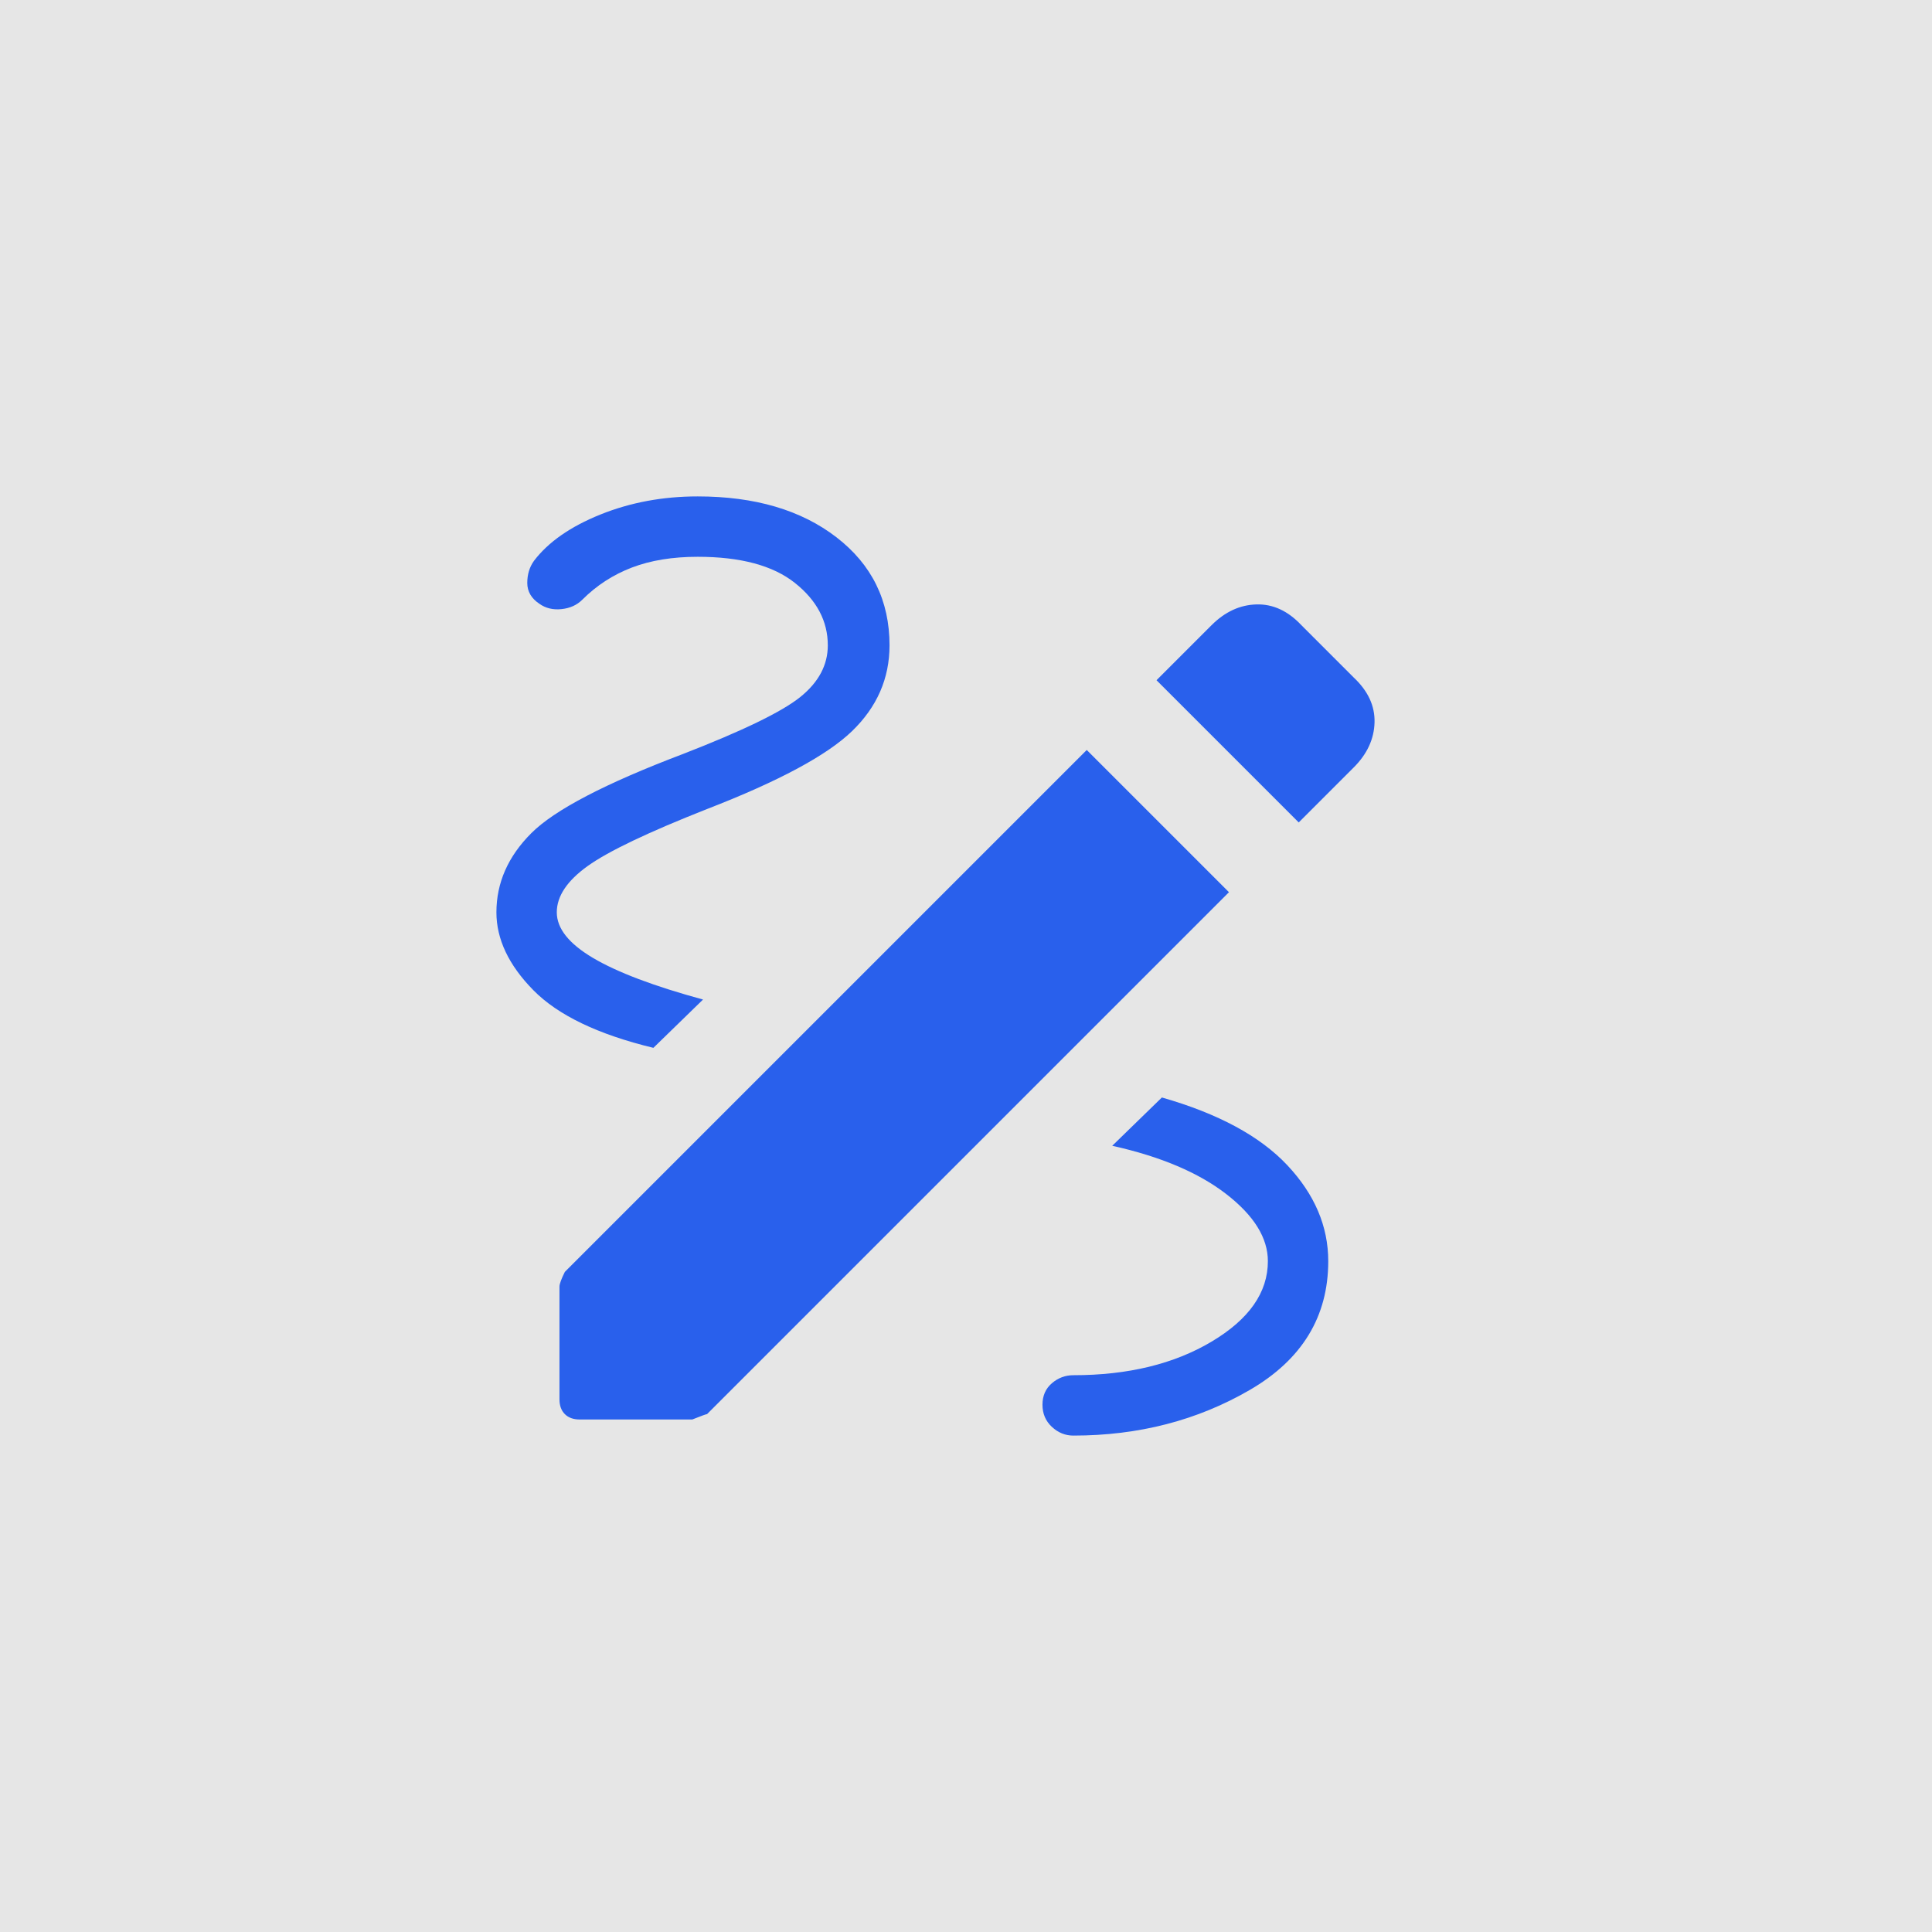
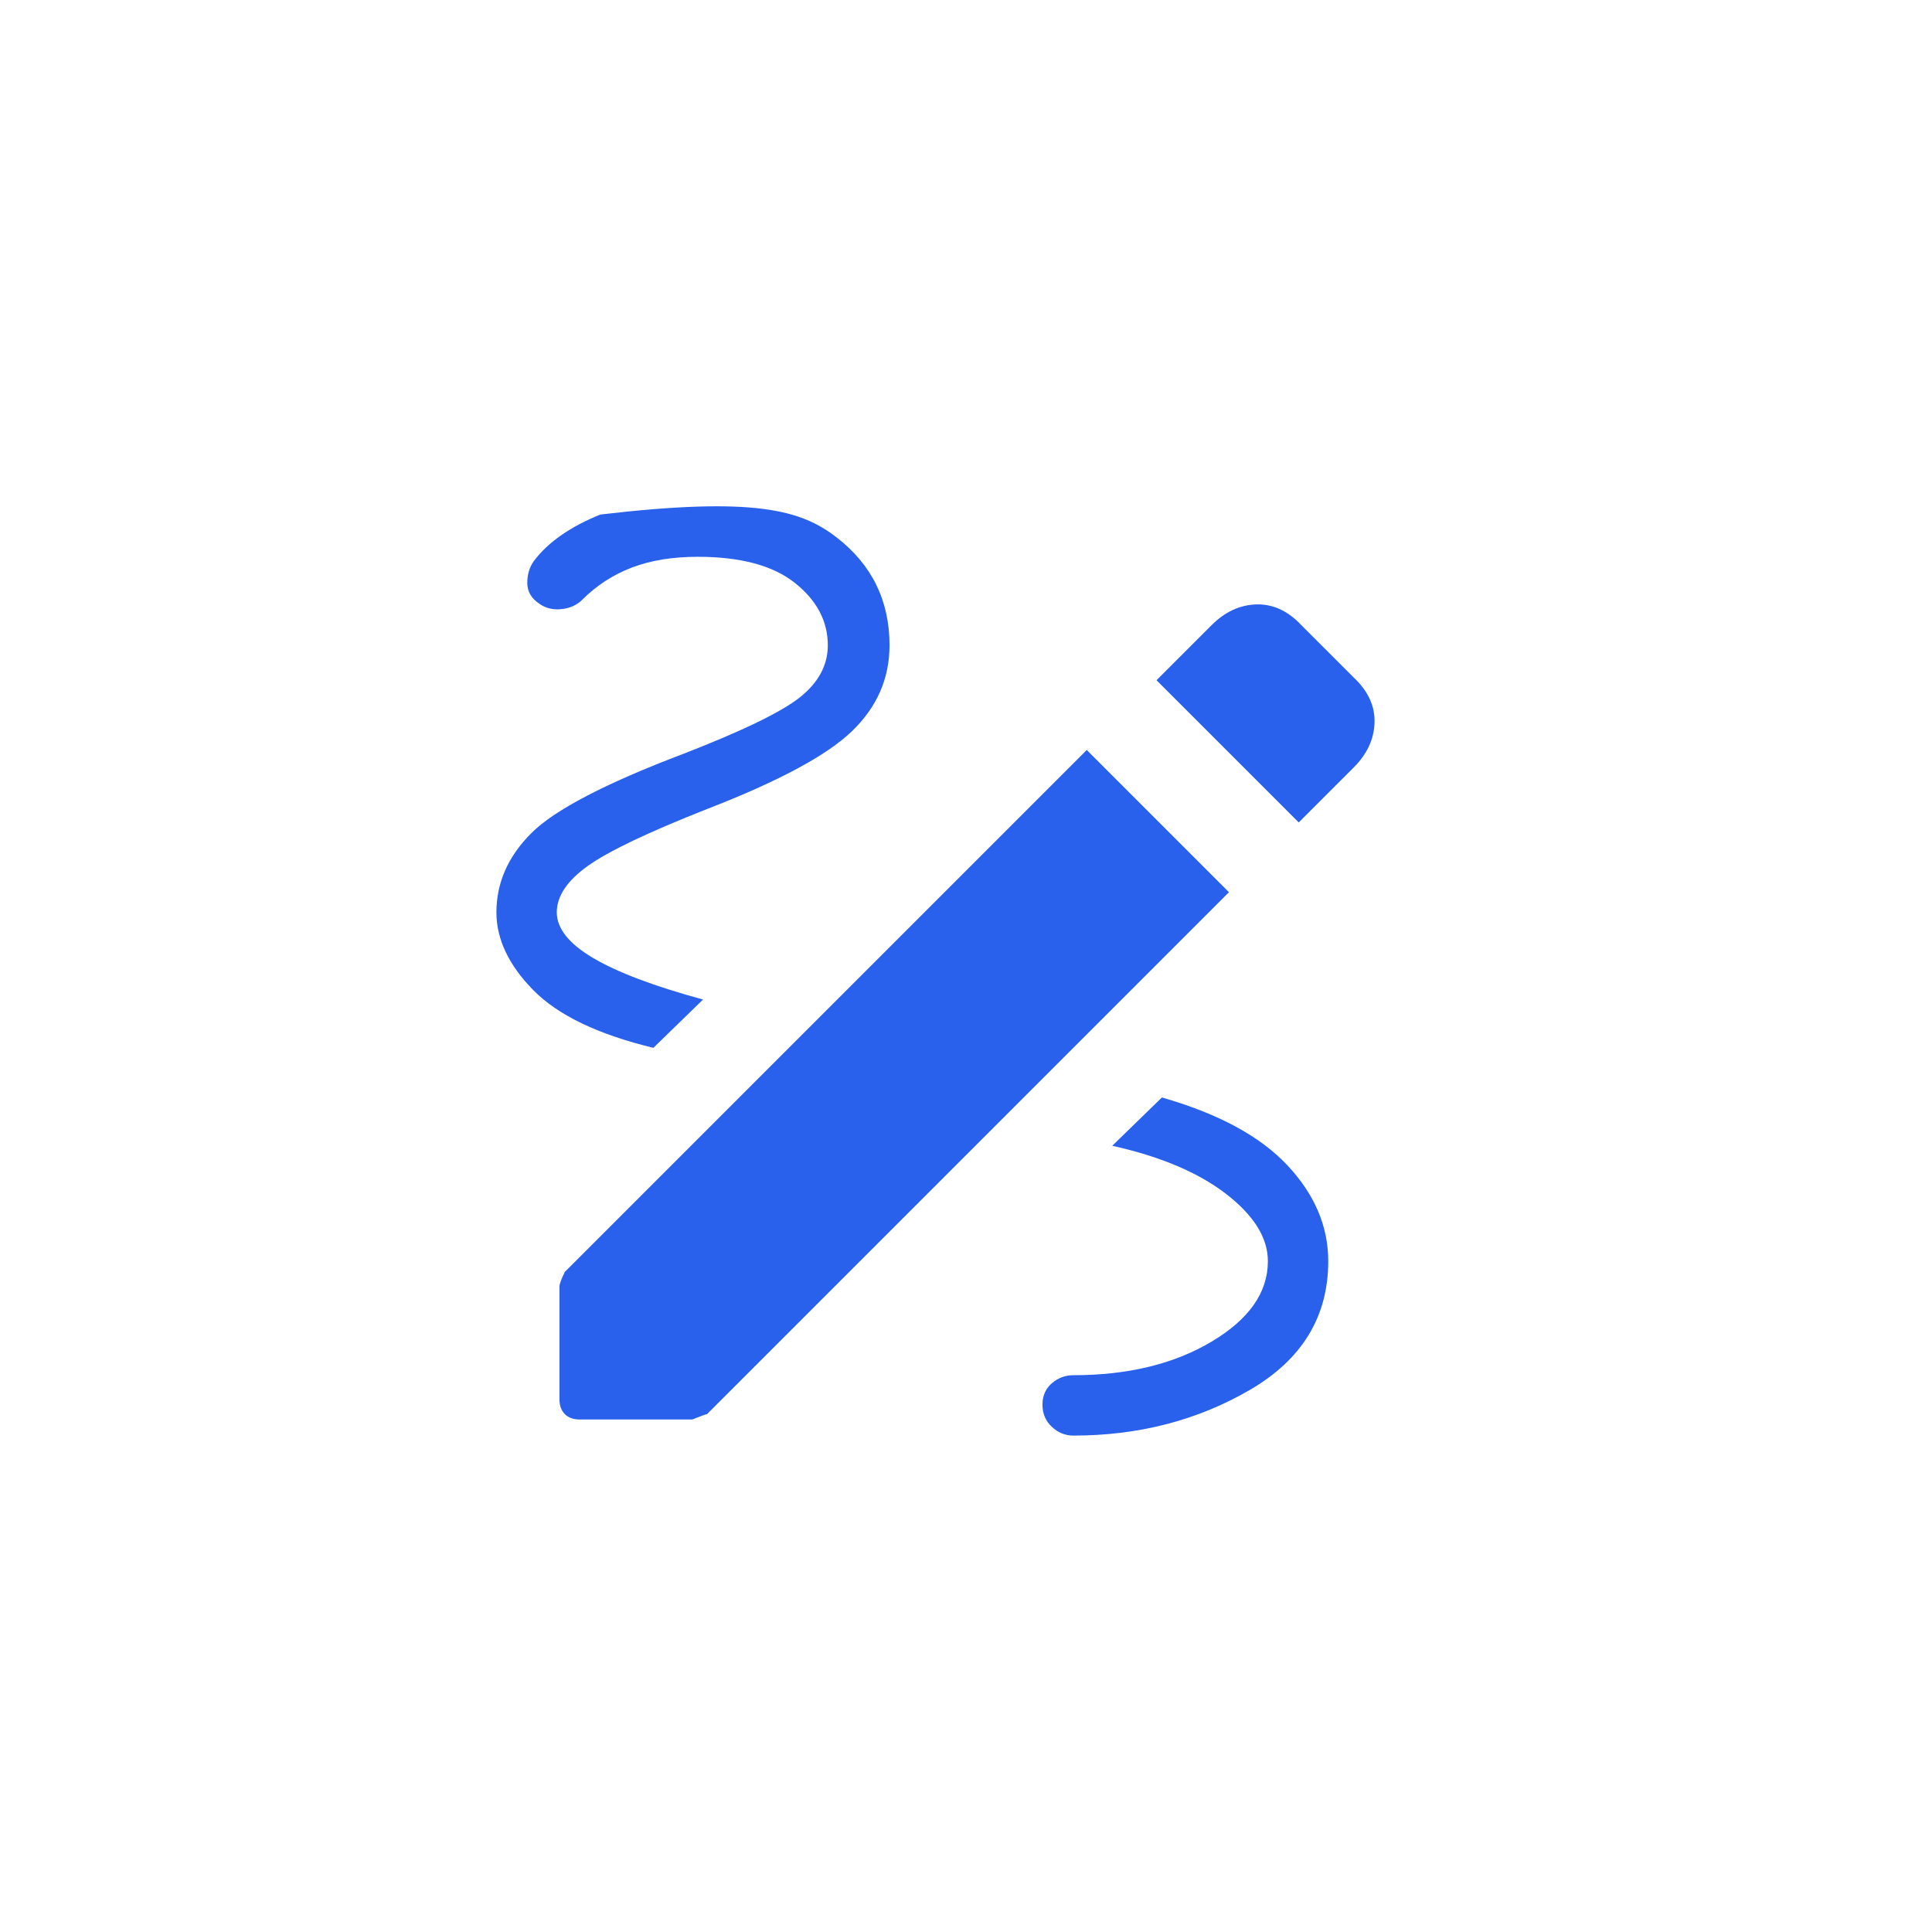
<svg xmlns="http://www.w3.org/2000/svg" width="72" height="72" viewBox="0 0 72 72" fill="none">
-   <rect width="72" height="72" fill="#E6E6E6" />
-   <path d="M40 53.5C39.7 53.5 39.433 53.392 39.2 53.175C38.967 52.958 38.85 52.683 38.85 52.35C38.85 52.017 38.967 51.75 39.2 51.55C39.433 51.35 39.7 51.25 40 51.25C42.033 51.25 43.75 50.833 45.15 50C46.55 49.167 47.25 48.167 47.25 47C47.25 46.133 46.733 45.3 45.7 44.5C44.667 43.7 43.25 43.1 41.45 42.7L43.3 40.9C45.4 41.5 46.958 42.342 47.975 43.425C48.992 44.508 49.5 45.7 49.5 47C49.5 49.067 48.525 50.667 46.575 51.8C44.625 52.933 42.433 53.5 40 53.5ZM24.35 39.05C22.283 38.55 20.792 37.833 19.875 36.9C18.958 35.967 18.5 35 18.5 34C18.5 32.9 18.933 31.917 19.8 31.05C20.667 30.183 22.55 29.2 25.45 28.1C27.683 27.233 29.142 26.525 29.825 25.975C30.508 25.425 30.85 24.783 30.85 24.05C30.85 23.15 30.442 22.375 29.625 21.725C28.808 21.075 27.6 20.75 26 20.75C25.067 20.75 24.25 20.883 23.55 21.15C22.85 21.417 22.233 21.817 21.7 22.35C21.5 22.55 21.242 22.667 20.925 22.7C20.608 22.733 20.333 22.667 20.1 22.5C19.8 22.3 19.65 22.042 19.65 21.725C19.65 21.408 19.733 21.133 19.9 20.9C20.433 20.2 21.258 19.625 22.375 19.175C23.492 18.725 24.7 18.5 26 18.5C28.133 18.5 29.858 19.008 31.175 20.025C32.492 21.042 33.15 22.383 33.15 24.05C33.15 25.283 32.683 26.35 31.75 27.25C30.817 28.15 29.017 29.117 26.35 30.15C24.15 31.017 22.667 31.725 21.9 32.275C21.133 32.825 20.75 33.4 20.75 34C20.75 34.6 21.2 35.167 22.1 35.7C23 36.233 24.367 36.75 26.2 37.25L24.35 39.05ZM48.4 30.65L43.1 25.35L45.15 23.3C45.65 22.8 46.208 22.542 46.825 22.525C47.442 22.508 48 22.767 48.5 23.3L50.45 25.25C50.983 25.75 51.242 26.308 51.225 26.925C51.208 27.542 50.95 28.1 50.45 28.6L48.4 30.65ZM21.6 52.9C21.367 52.9 21.183 52.833 21.05 52.7C20.917 52.567 20.85 52.383 20.85 52.15V47.95C20.85 47.85 20.917 47.667 21.05 47.4L40.5 27.95L45.8 33.25L26.35 52.7C26.317 52.7 26.133 52.767 25.8 52.9H21.6Z" fill="#2960EC" />
+   <path d="M40 53.5C39.7 53.5 39.433 53.392 39.2 53.175C38.967 52.958 38.85 52.683 38.85 52.35C38.85 52.017 38.967 51.75 39.2 51.55C39.433 51.35 39.7 51.25 40 51.25C42.033 51.25 43.75 50.833 45.15 50C46.55 49.167 47.25 48.167 47.25 47C47.25 46.133 46.733 45.3 45.7 44.5C44.667 43.7 43.25 43.1 41.45 42.7L43.3 40.9C45.4 41.5 46.958 42.342 47.975 43.425C48.992 44.508 49.5 45.7 49.5 47C49.5 49.067 48.525 50.667 46.575 51.8C44.625 52.933 42.433 53.5 40 53.5ZM24.35 39.05C22.283 38.55 20.792 37.833 19.875 36.9C18.958 35.967 18.5 35 18.5 34C18.5 32.9 18.933 31.917 19.8 31.05C20.667 30.183 22.55 29.2 25.45 28.1C27.683 27.233 29.142 26.525 29.825 25.975C30.508 25.425 30.85 24.783 30.85 24.05C30.85 23.15 30.442 22.375 29.625 21.725C28.808 21.075 27.6 20.75 26 20.75C25.067 20.75 24.25 20.883 23.55 21.15C22.85 21.417 22.233 21.817 21.7 22.35C21.5 22.55 21.242 22.667 20.925 22.7C20.608 22.733 20.333 22.667 20.1 22.5C19.8 22.3 19.65 22.042 19.65 21.725C19.65 21.408 19.733 21.133 19.9 20.9C20.433 20.2 21.258 19.625 22.375 19.175C28.133 18.5 29.858 19.008 31.175 20.025C32.492 21.042 33.15 22.383 33.15 24.05C33.15 25.283 32.683 26.35 31.75 27.25C30.817 28.15 29.017 29.117 26.35 30.15C24.15 31.017 22.667 31.725 21.9 32.275C21.133 32.825 20.75 33.4 20.75 34C20.75 34.6 21.2 35.167 22.1 35.7C23 36.233 24.367 36.75 26.2 37.25L24.35 39.05ZM48.4 30.65L43.1 25.35L45.15 23.3C45.65 22.8 46.208 22.542 46.825 22.525C47.442 22.508 48 22.767 48.5 23.3L50.45 25.25C50.983 25.75 51.242 26.308 51.225 26.925C51.208 27.542 50.95 28.1 50.45 28.6L48.4 30.65ZM21.6 52.9C21.367 52.9 21.183 52.833 21.05 52.7C20.917 52.567 20.85 52.383 20.85 52.15V47.95C20.85 47.85 20.917 47.667 21.05 47.4L40.5 27.95L45.8 33.25L26.35 52.7C26.317 52.7 26.133 52.767 25.8 52.9H21.6Z" fill="#2960EC" />
</svg>